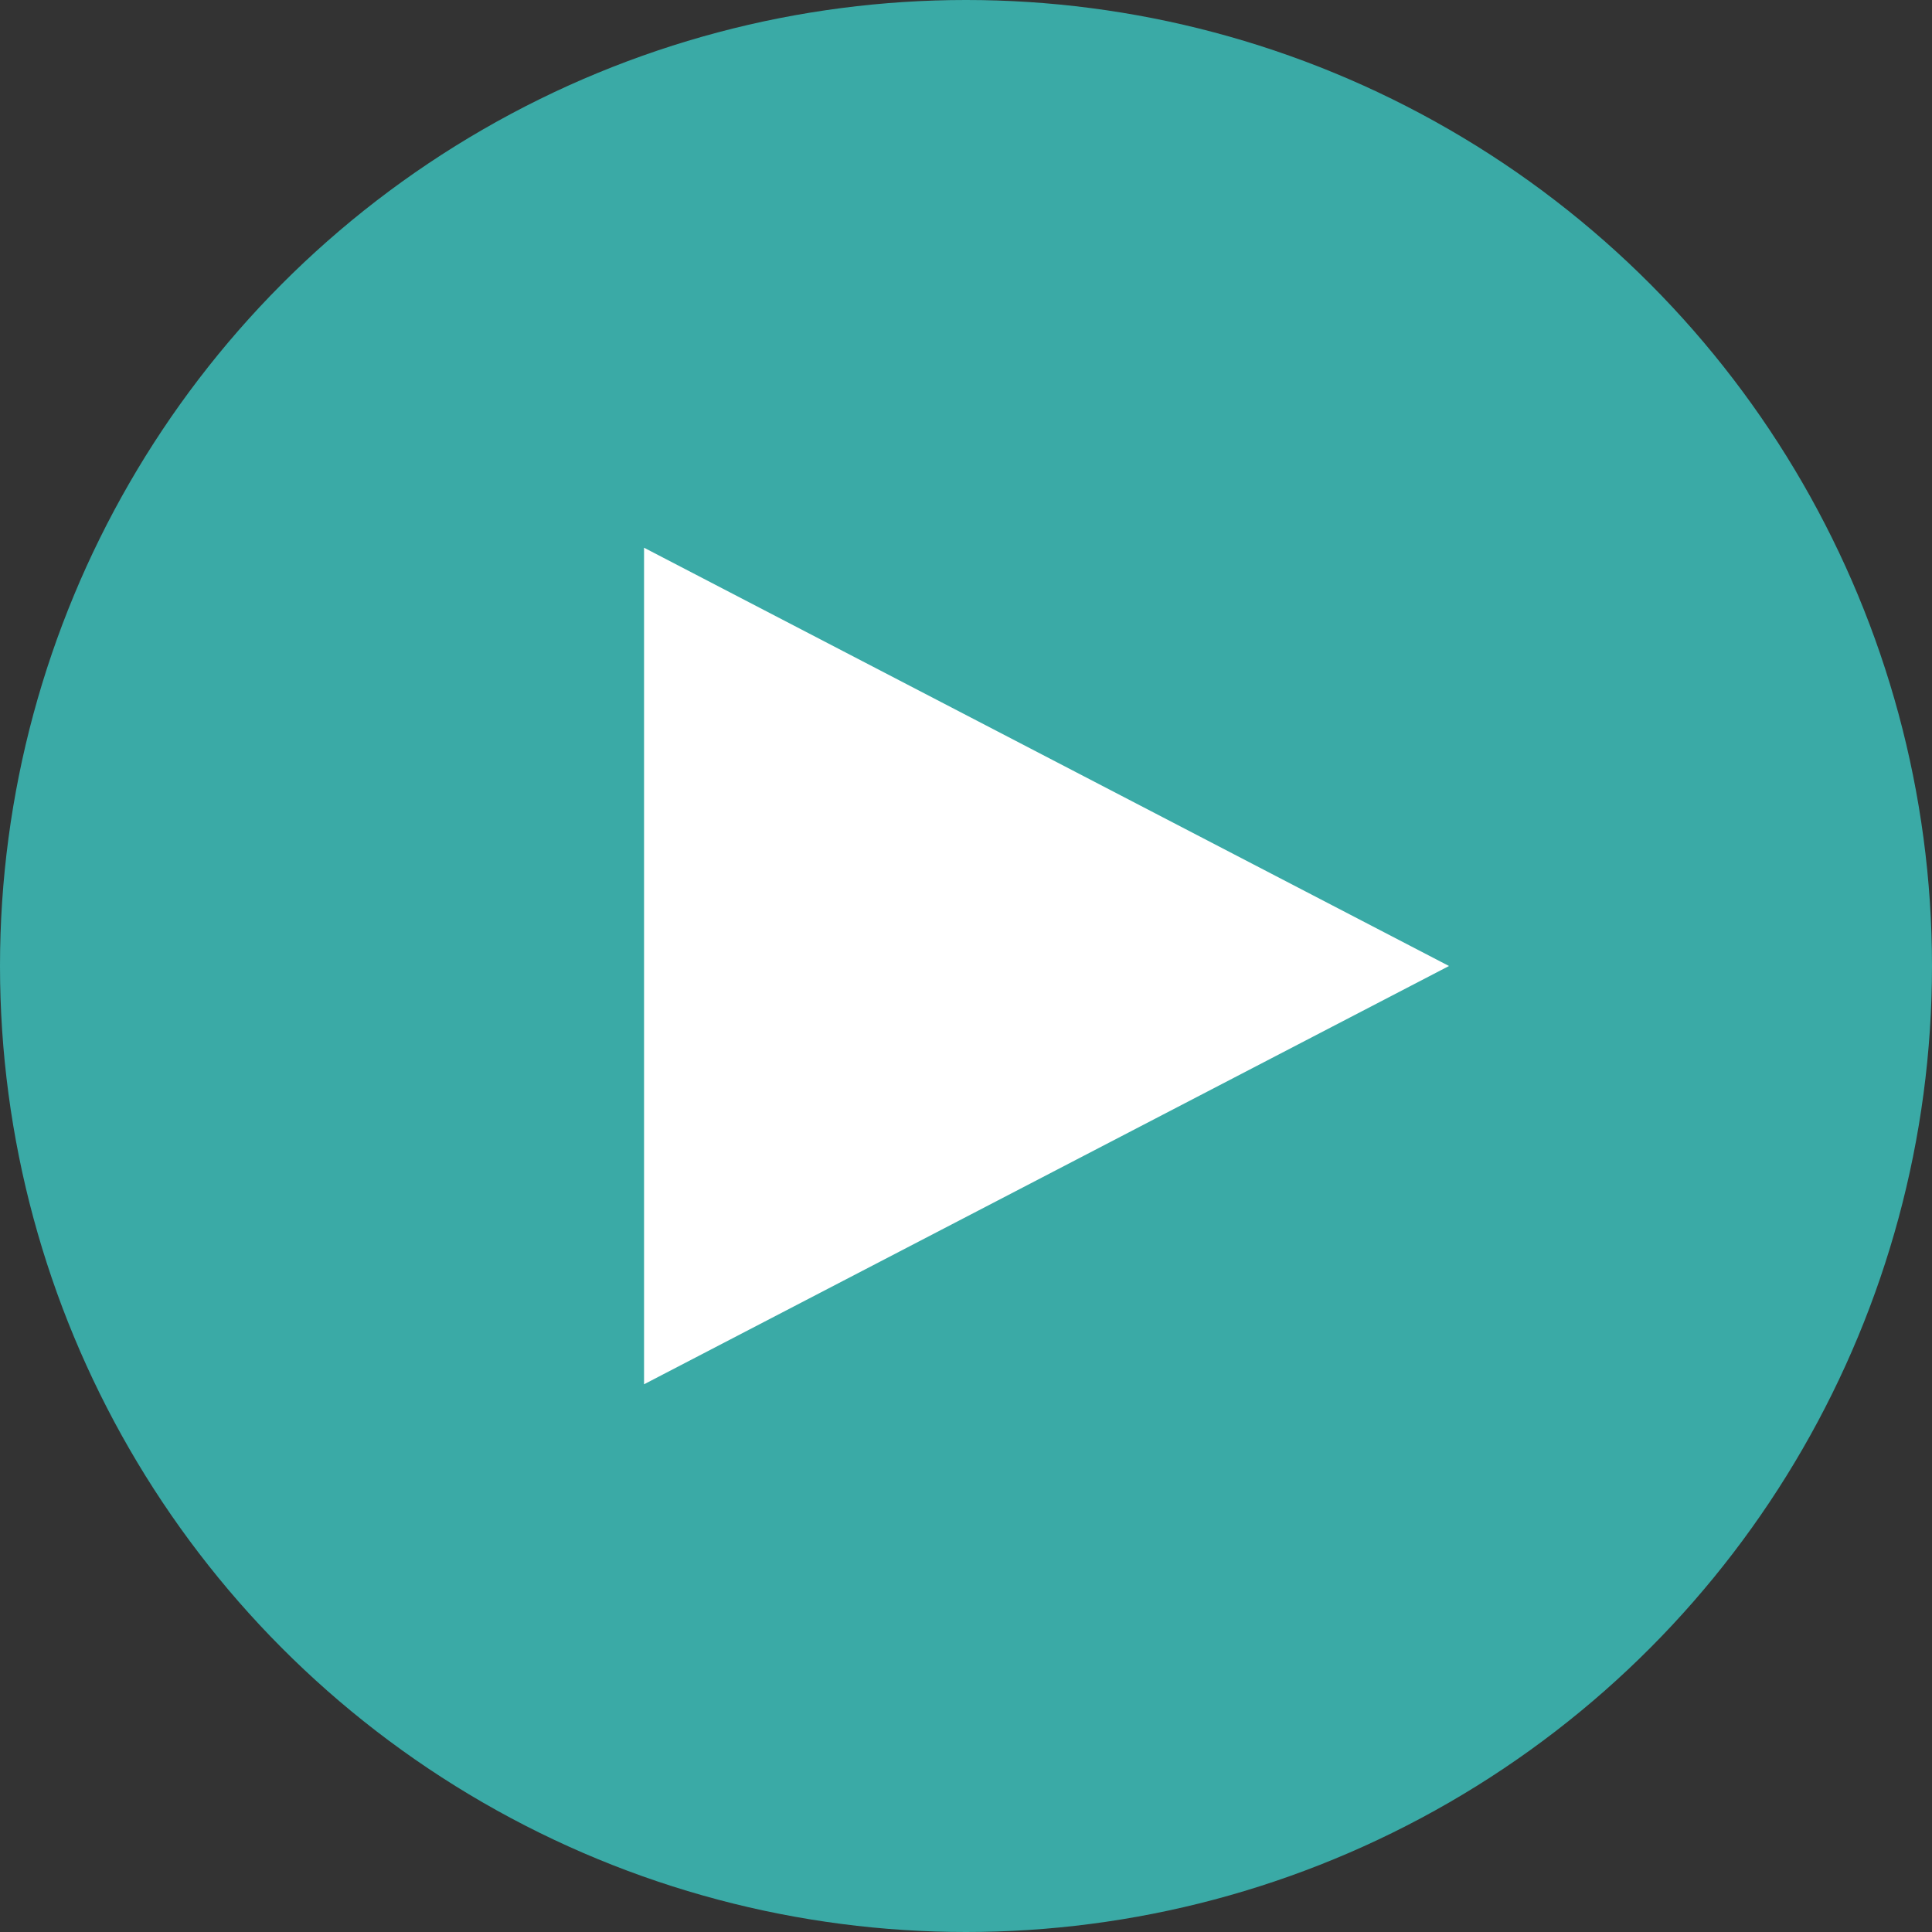
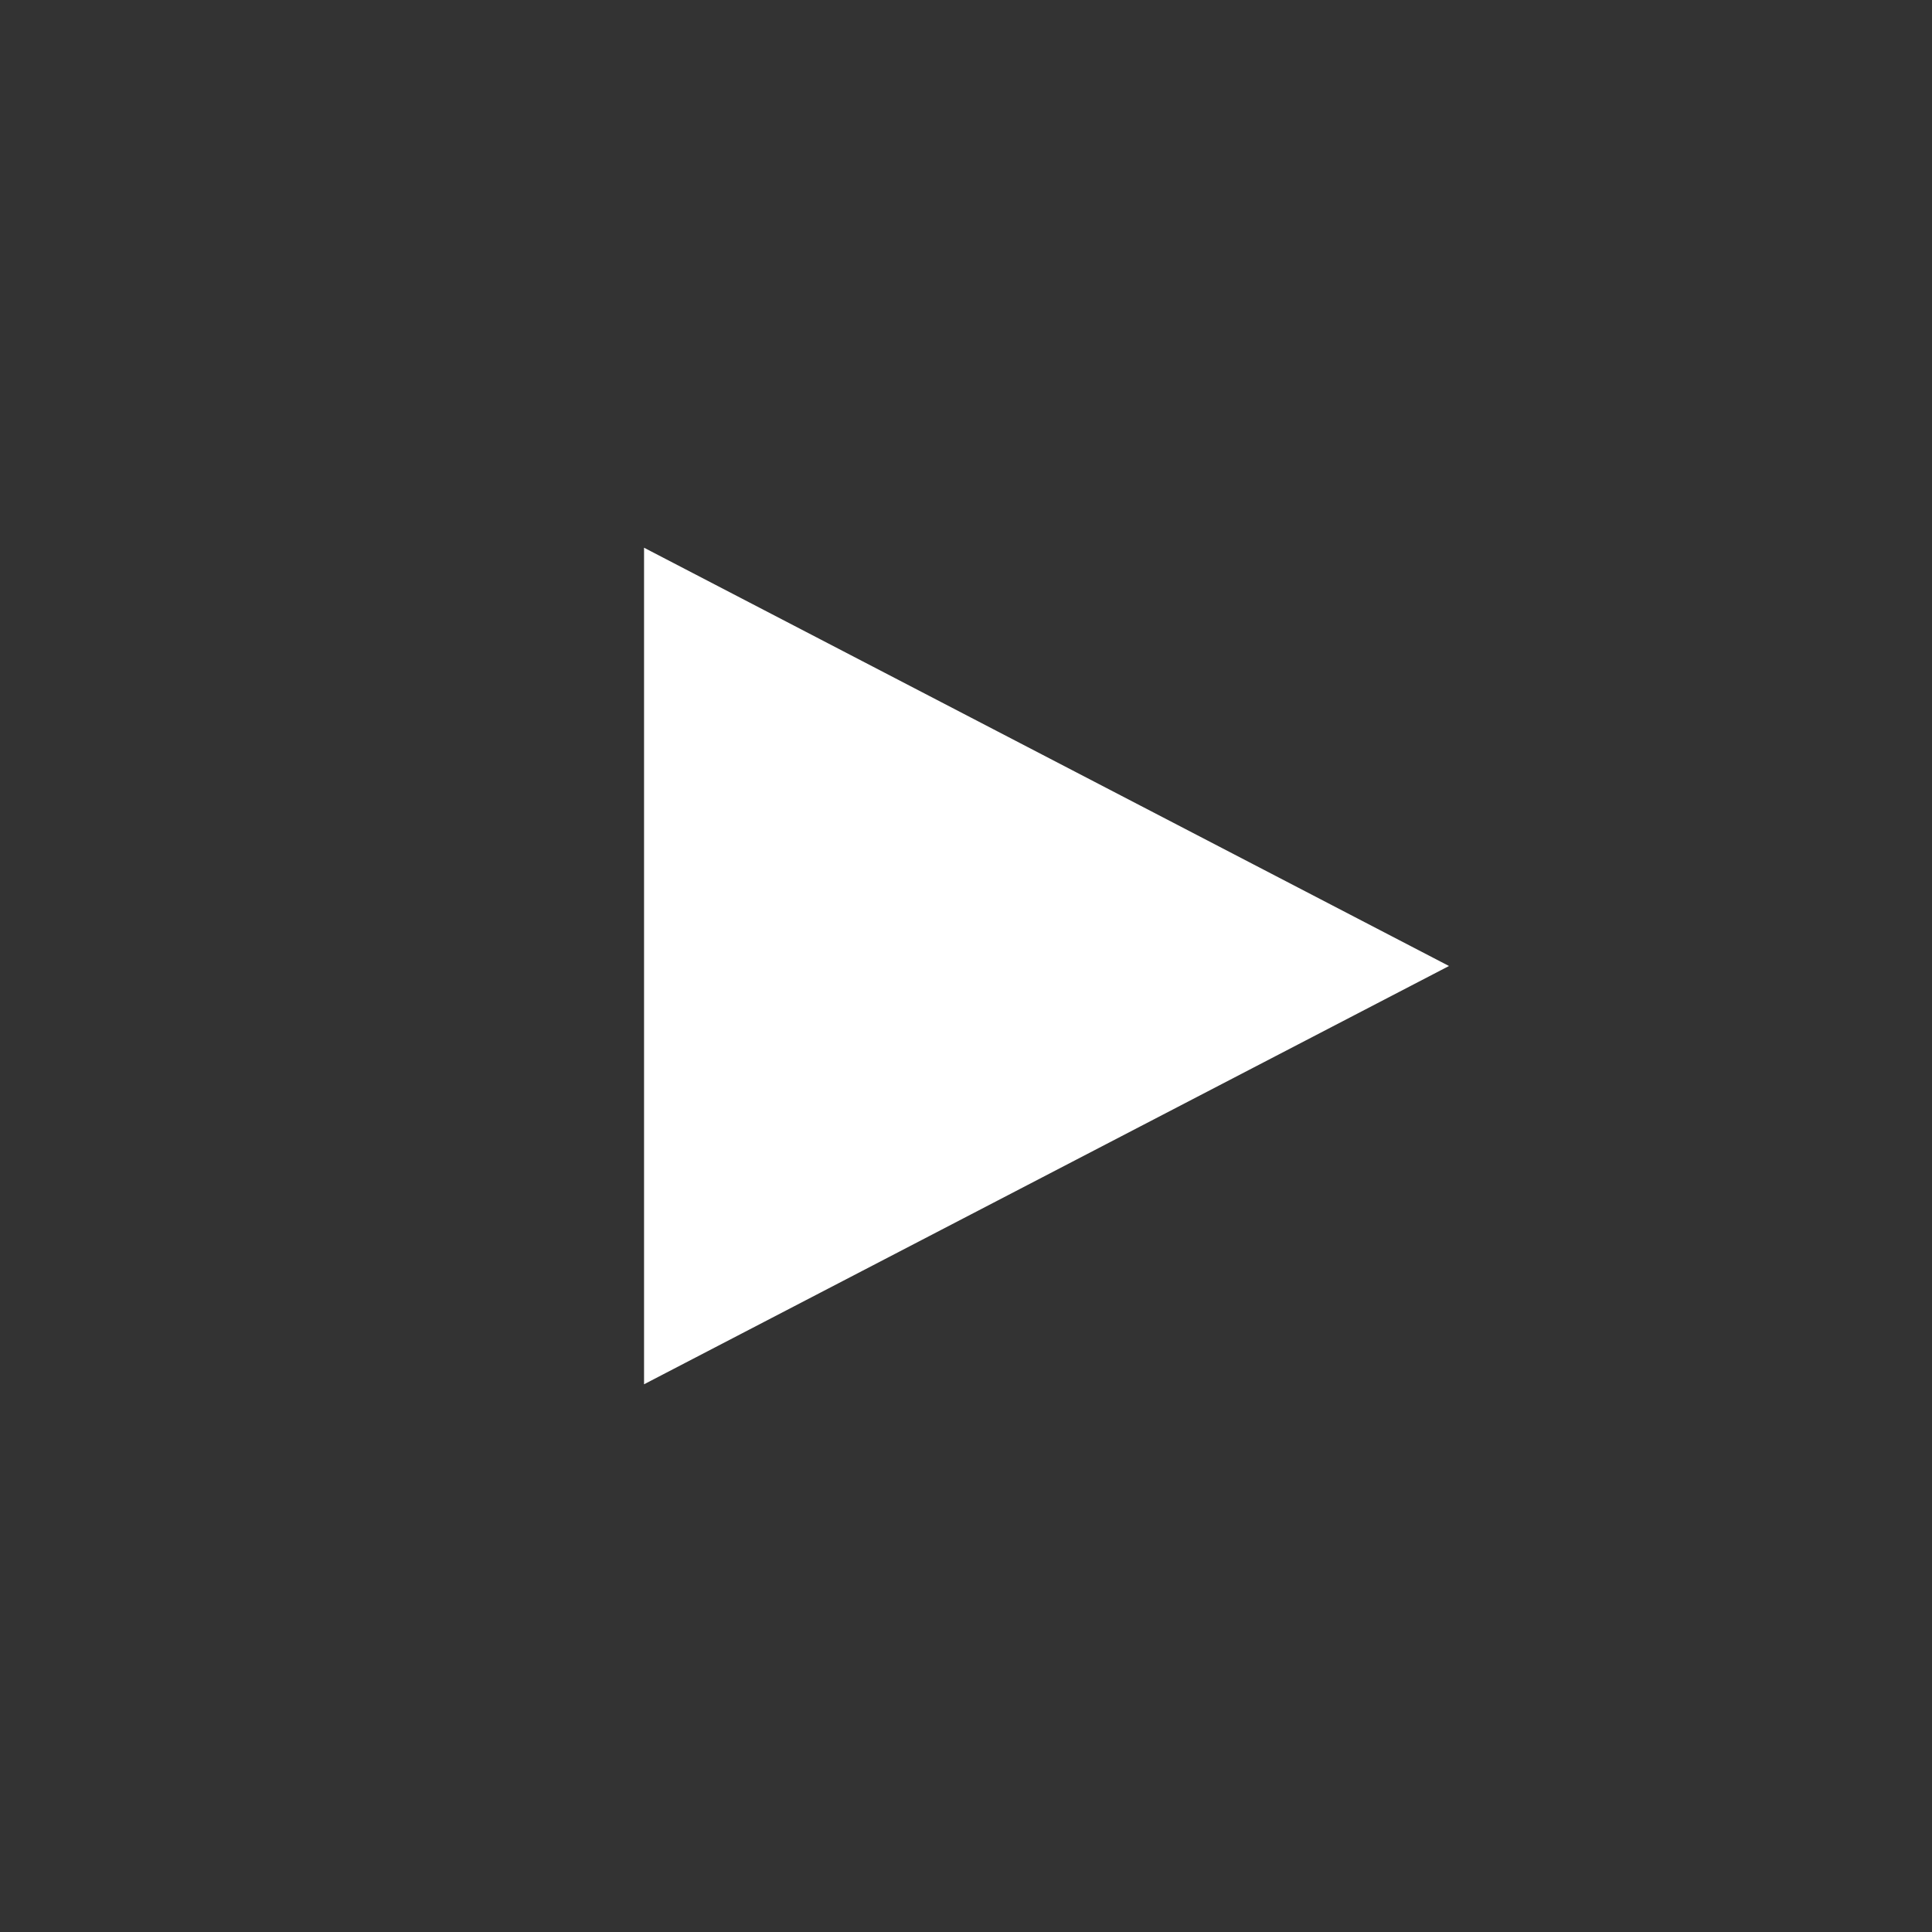
<svg xmlns="http://www.w3.org/2000/svg" width="14" height="14" viewBox="0 0 14 14" fill="none">
  <rect x="0" y="0" width="14" height="14" fill="#333333" stroke="none" />
-   <circle cx="7" cy="7" r="7" fill="#3AAAA6" />
  <path d="M10.5 7L4.667 3.969V10.031L10.5 7Z" fill="white" />
</svg>